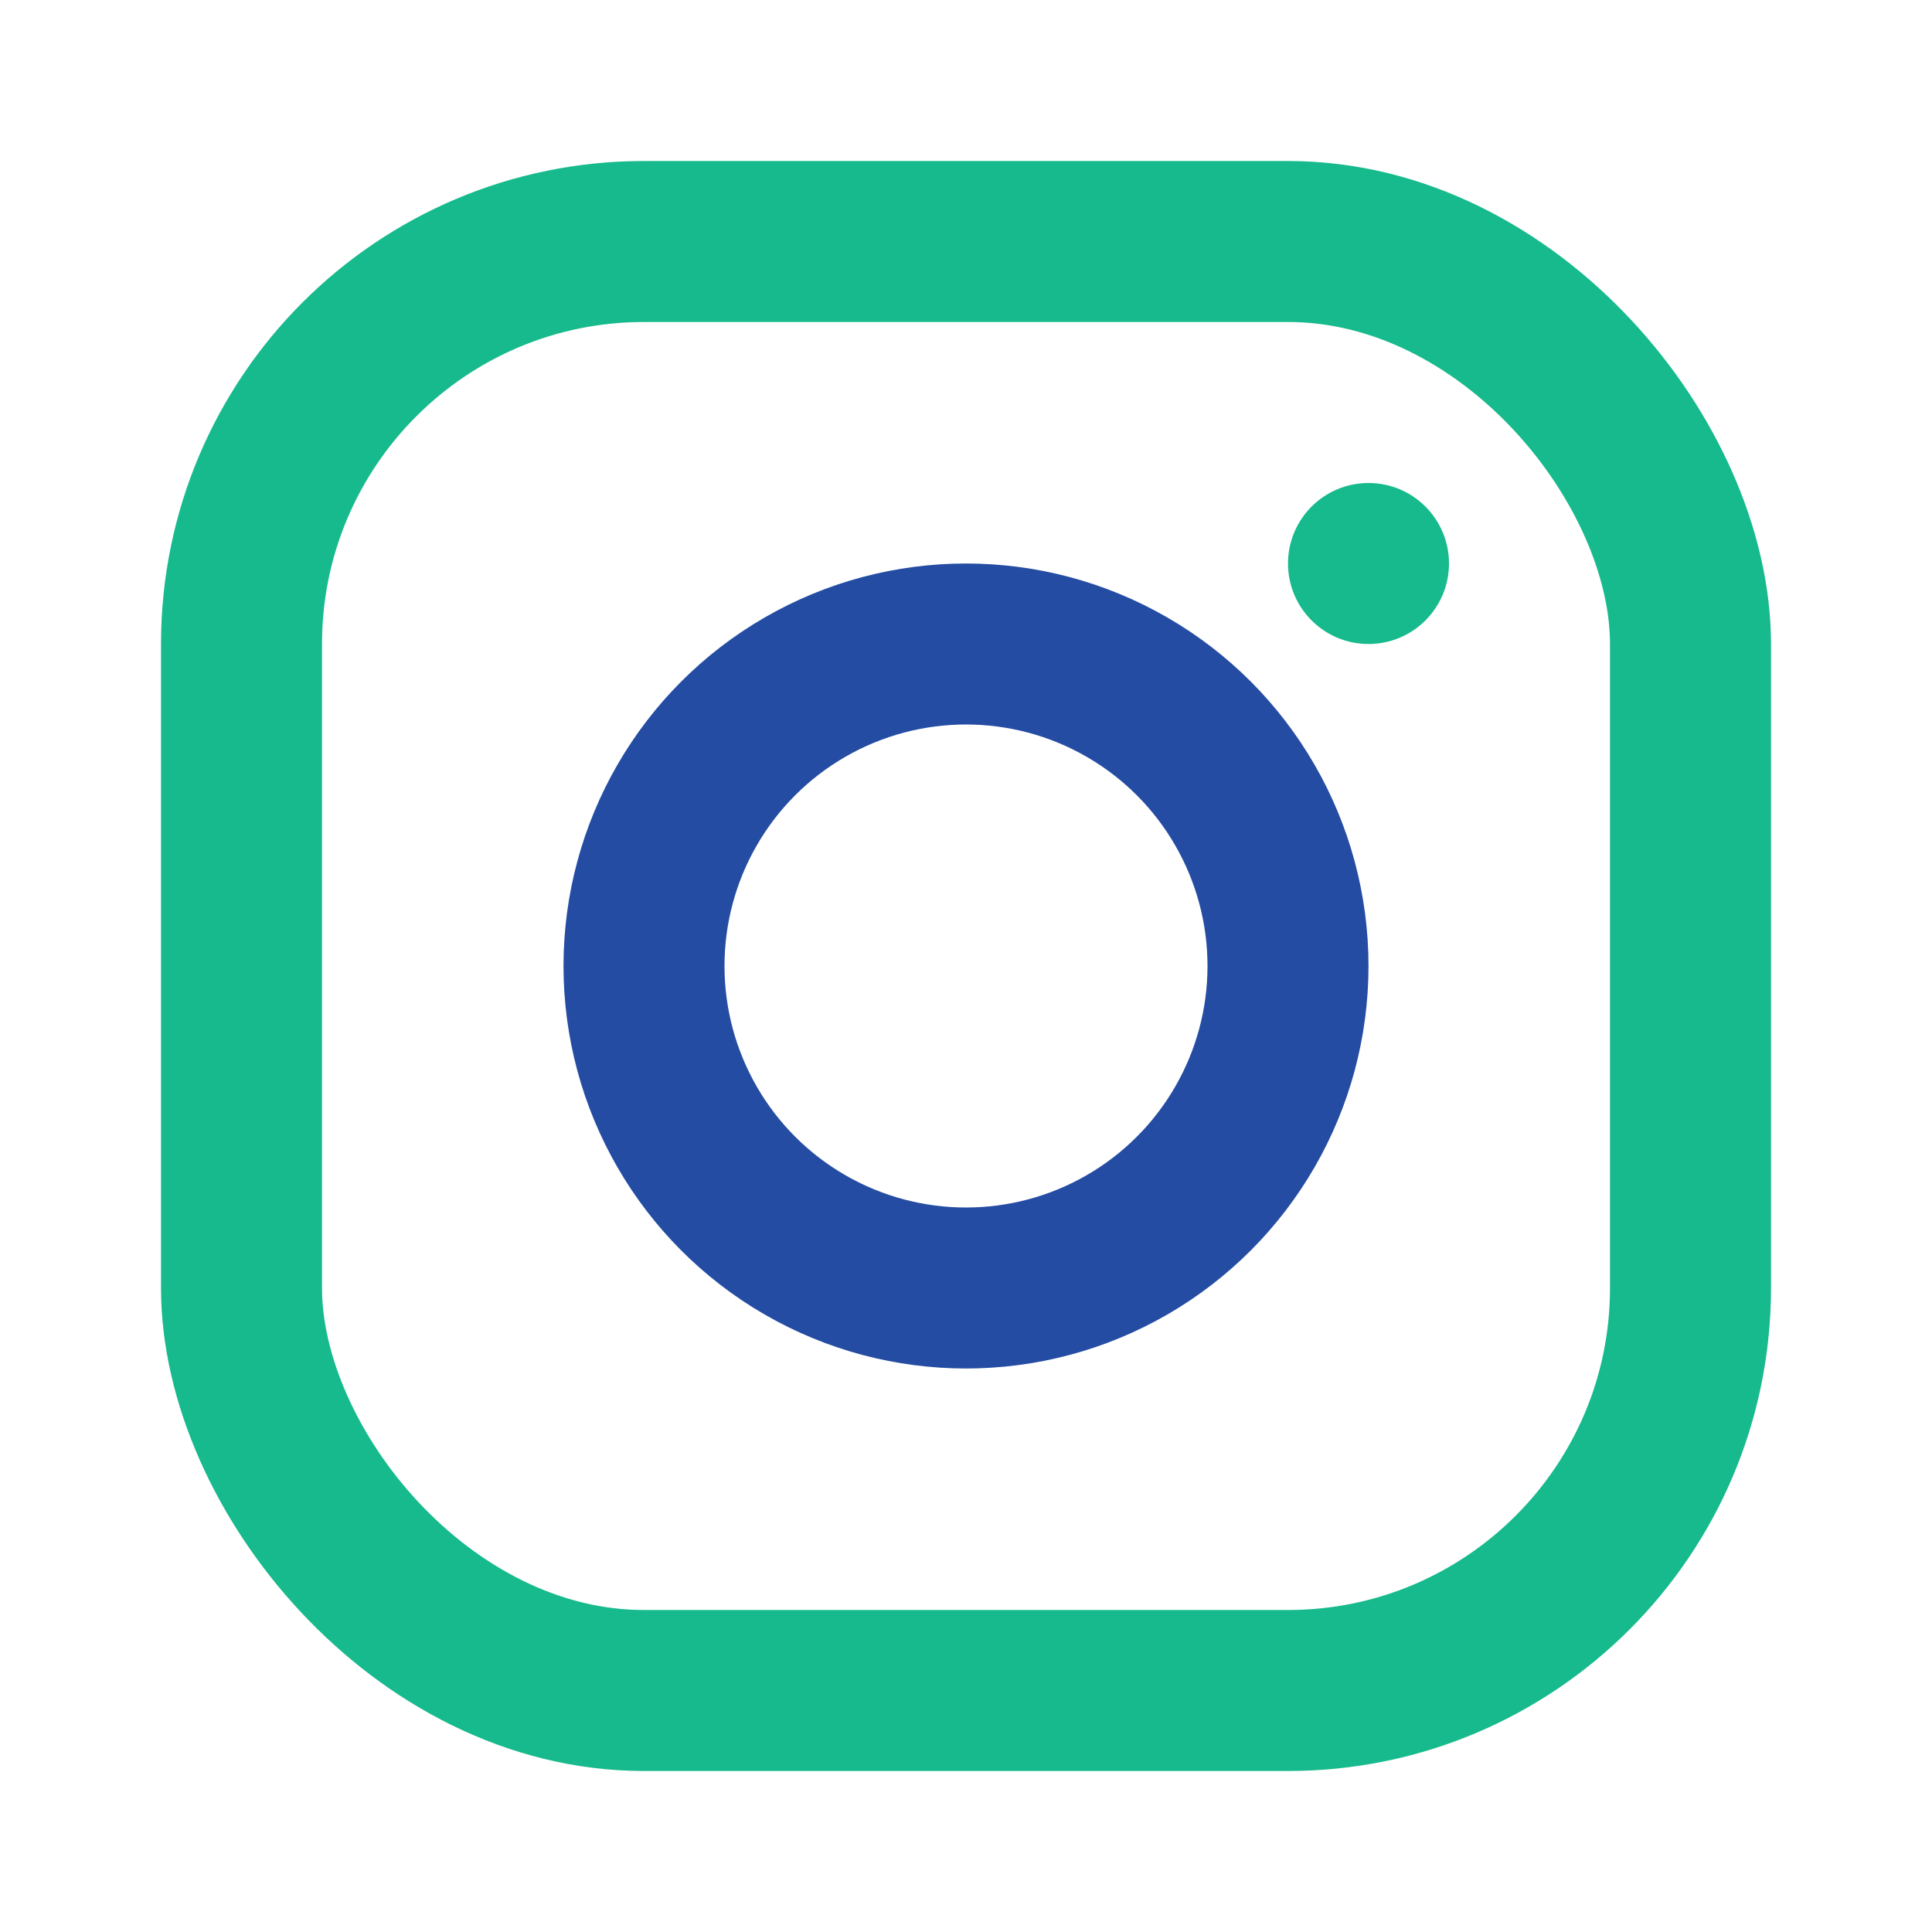
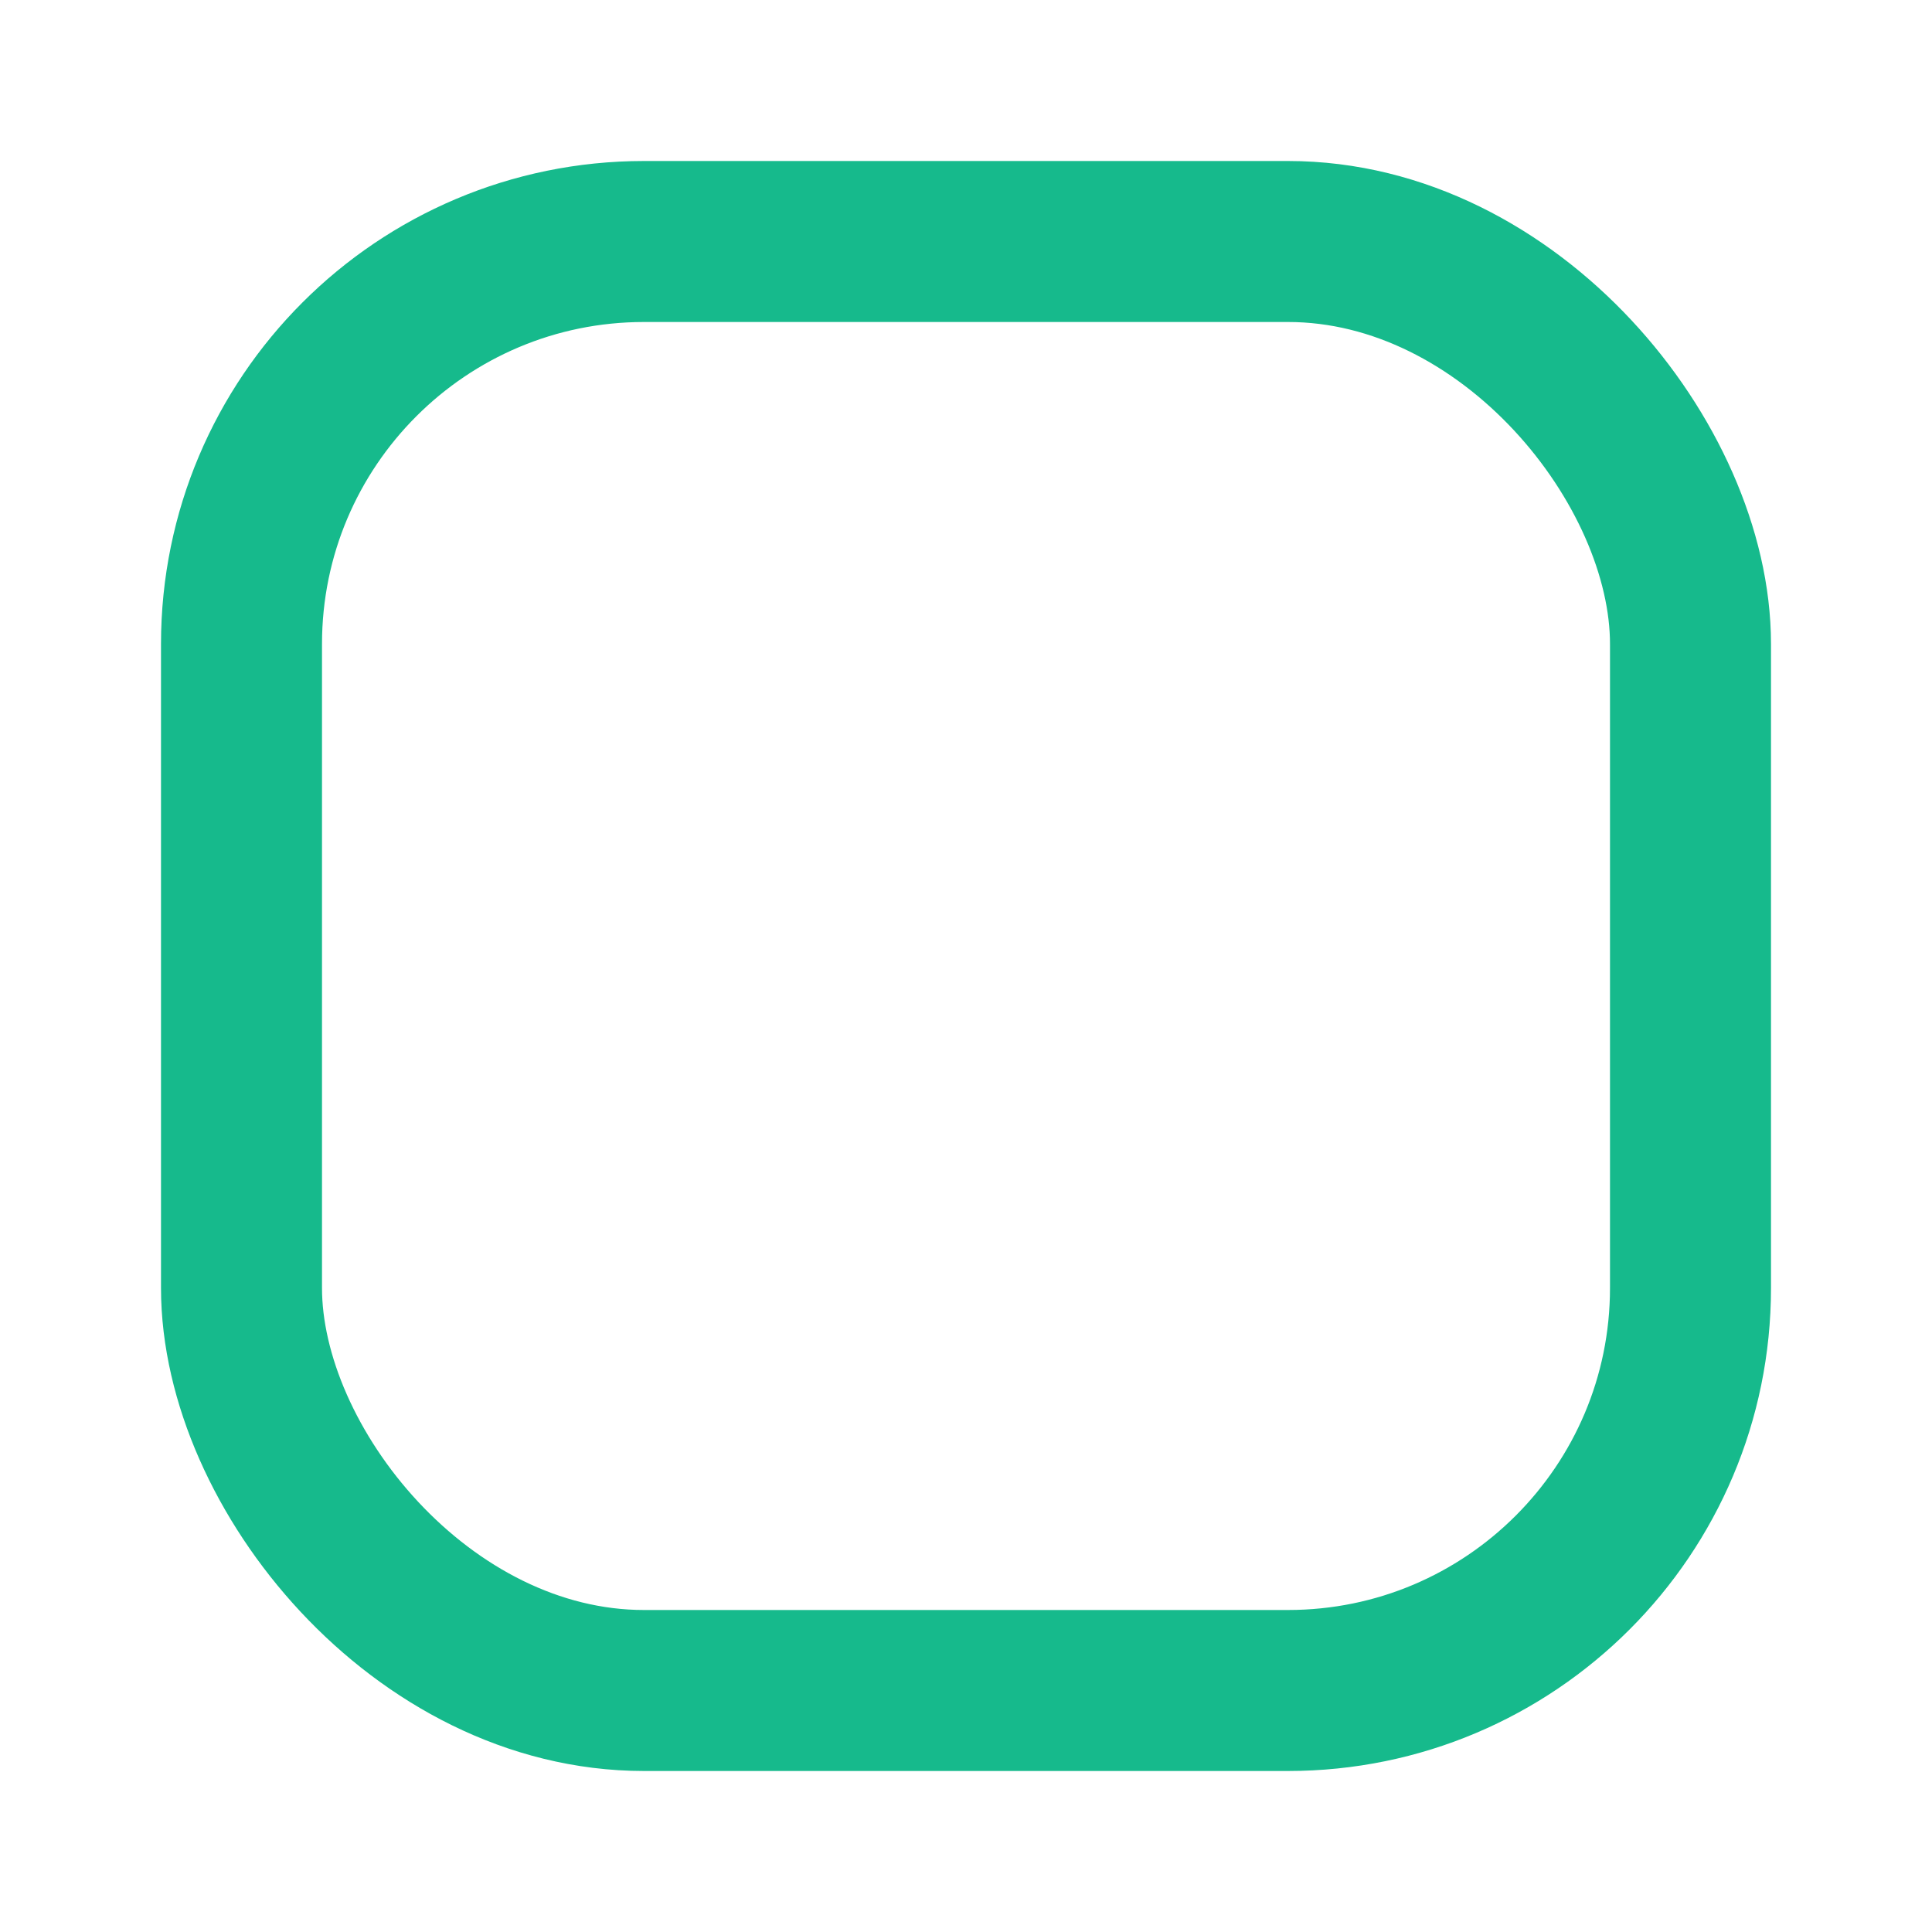
<svg xmlns="http://www.w3.org/2000/svg" width="24" height="24" viewBox="0 0 24 24">
  <rect x="3" y="3" width="18" height="18" rx="5" fill="none" stroke="#16BA8C" stroke-width="2" />
-   <circle cx="12" cy="12" r="4" fill="none" stroke="#244CA3" stroke-width="2" />
-   <circle cx="17" cy="7" r="1" fill="#16BA8C" />
</svg>